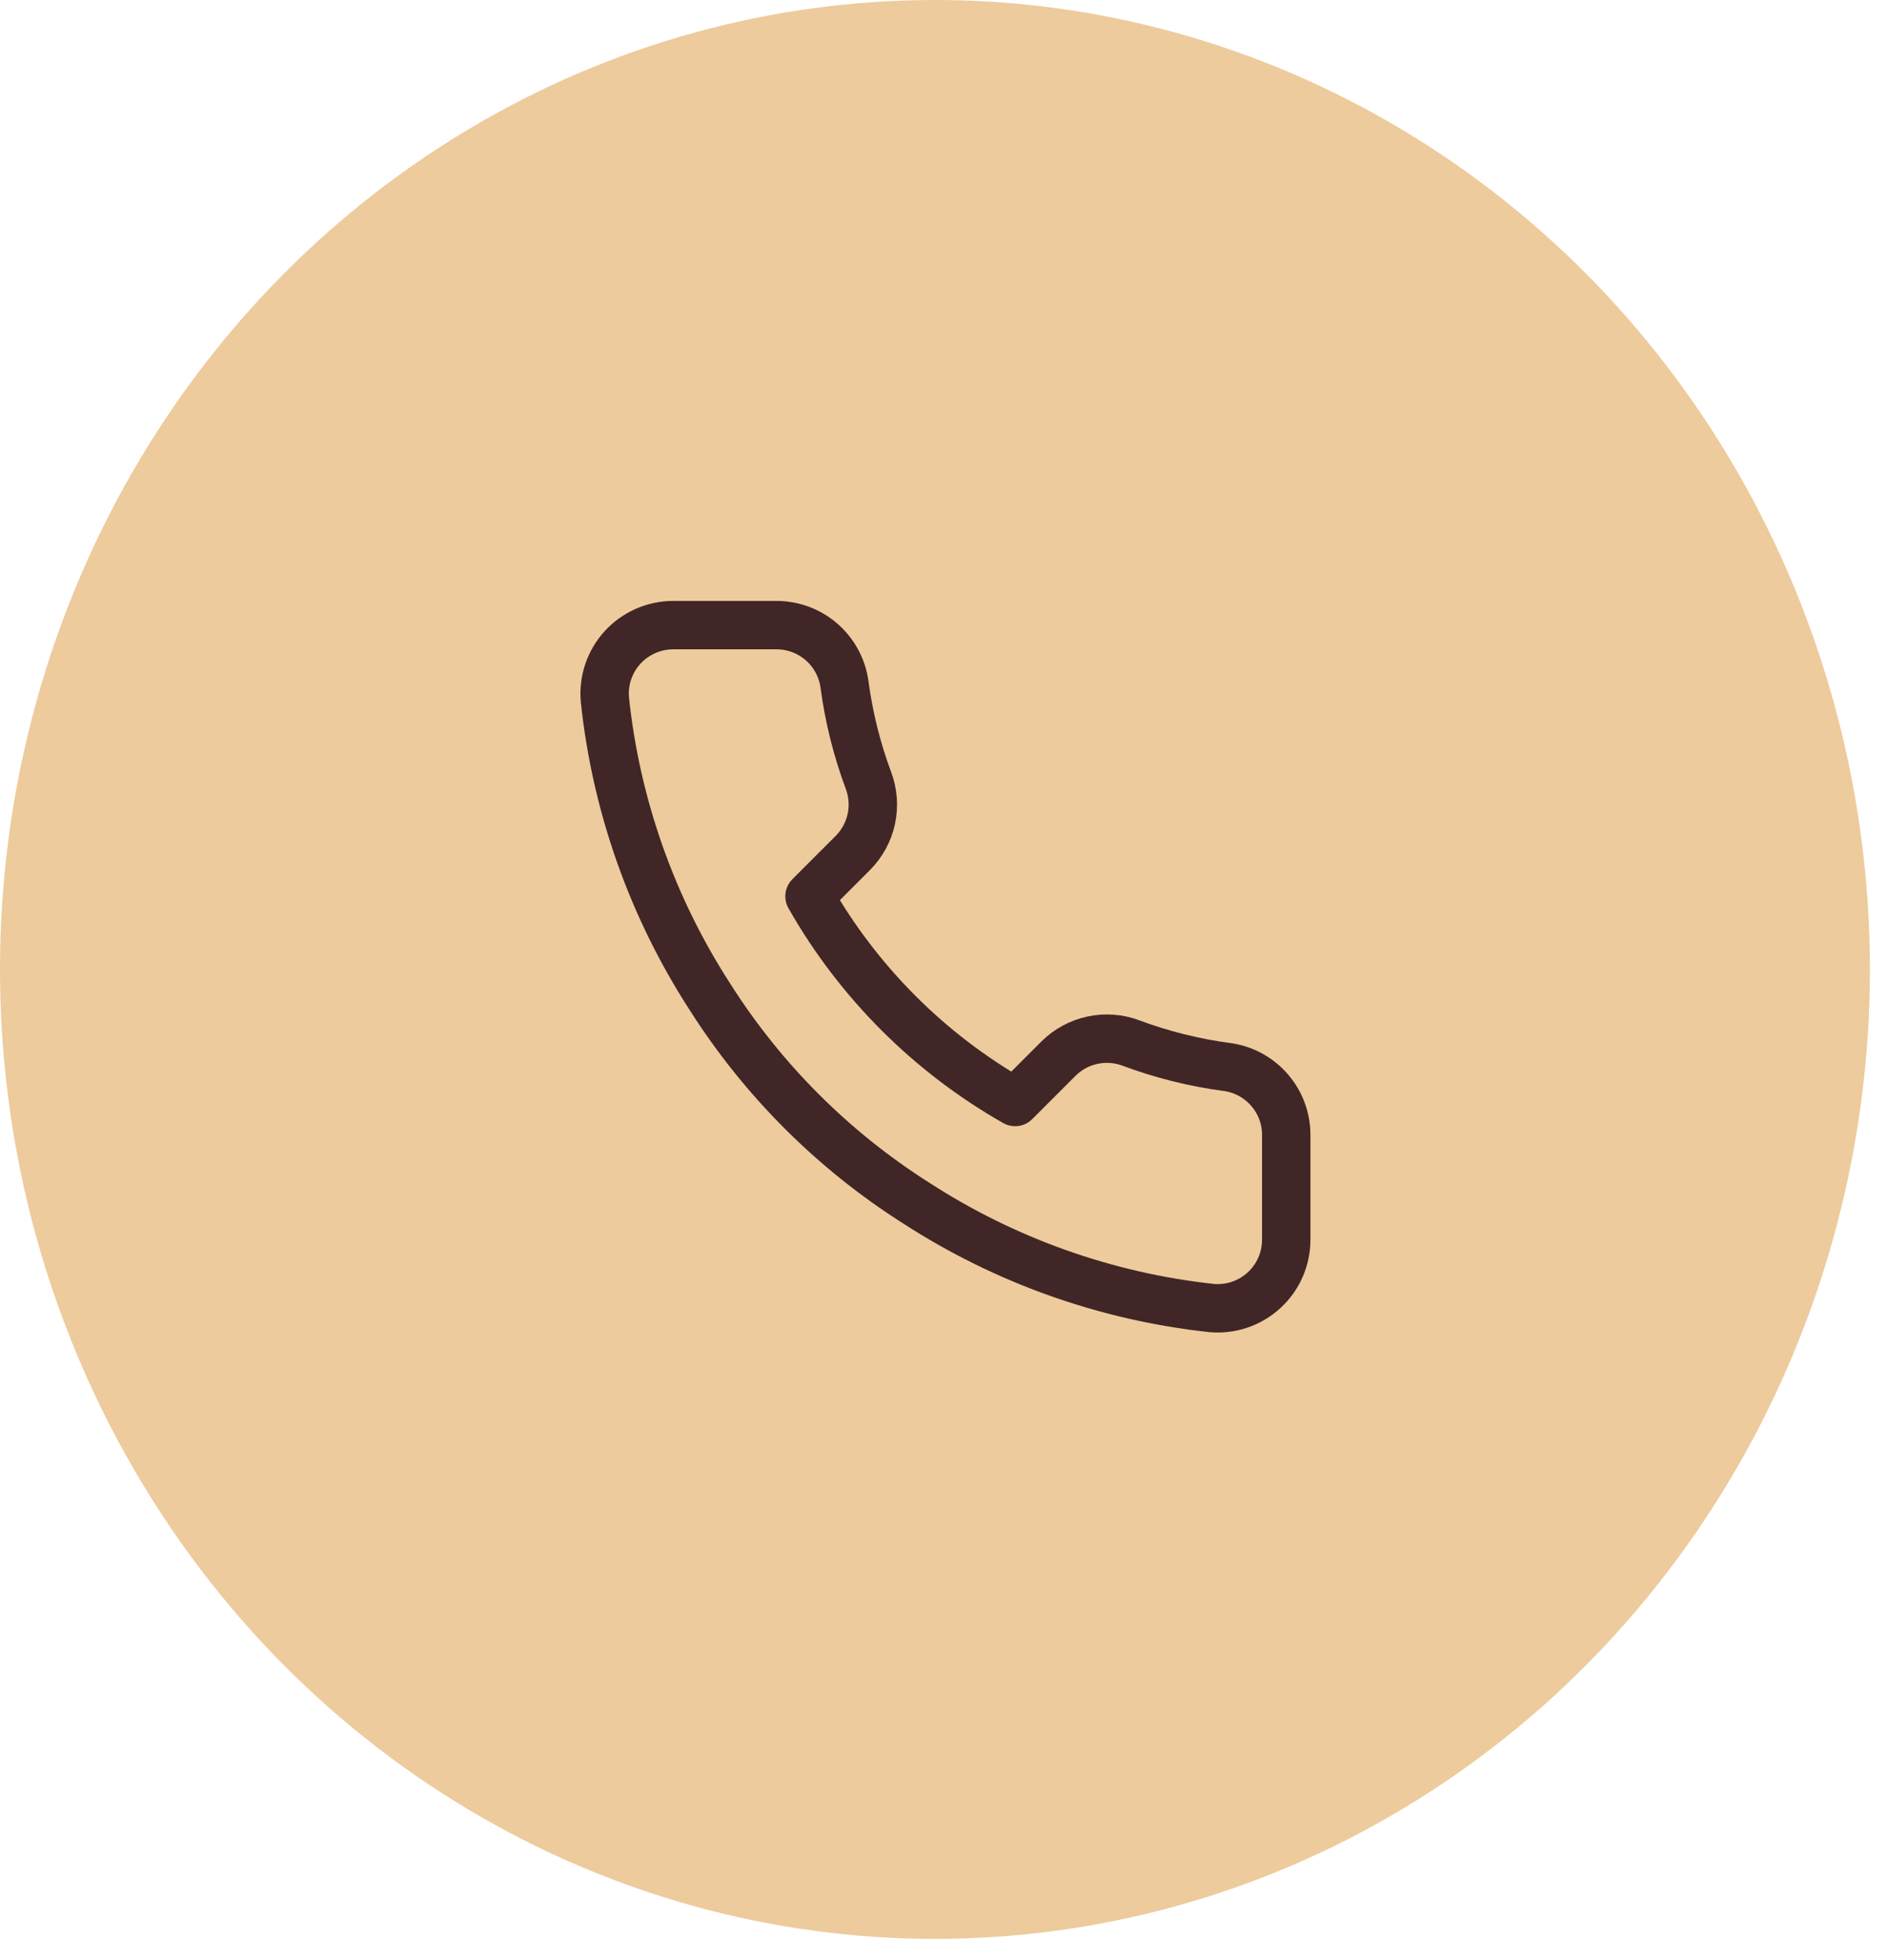
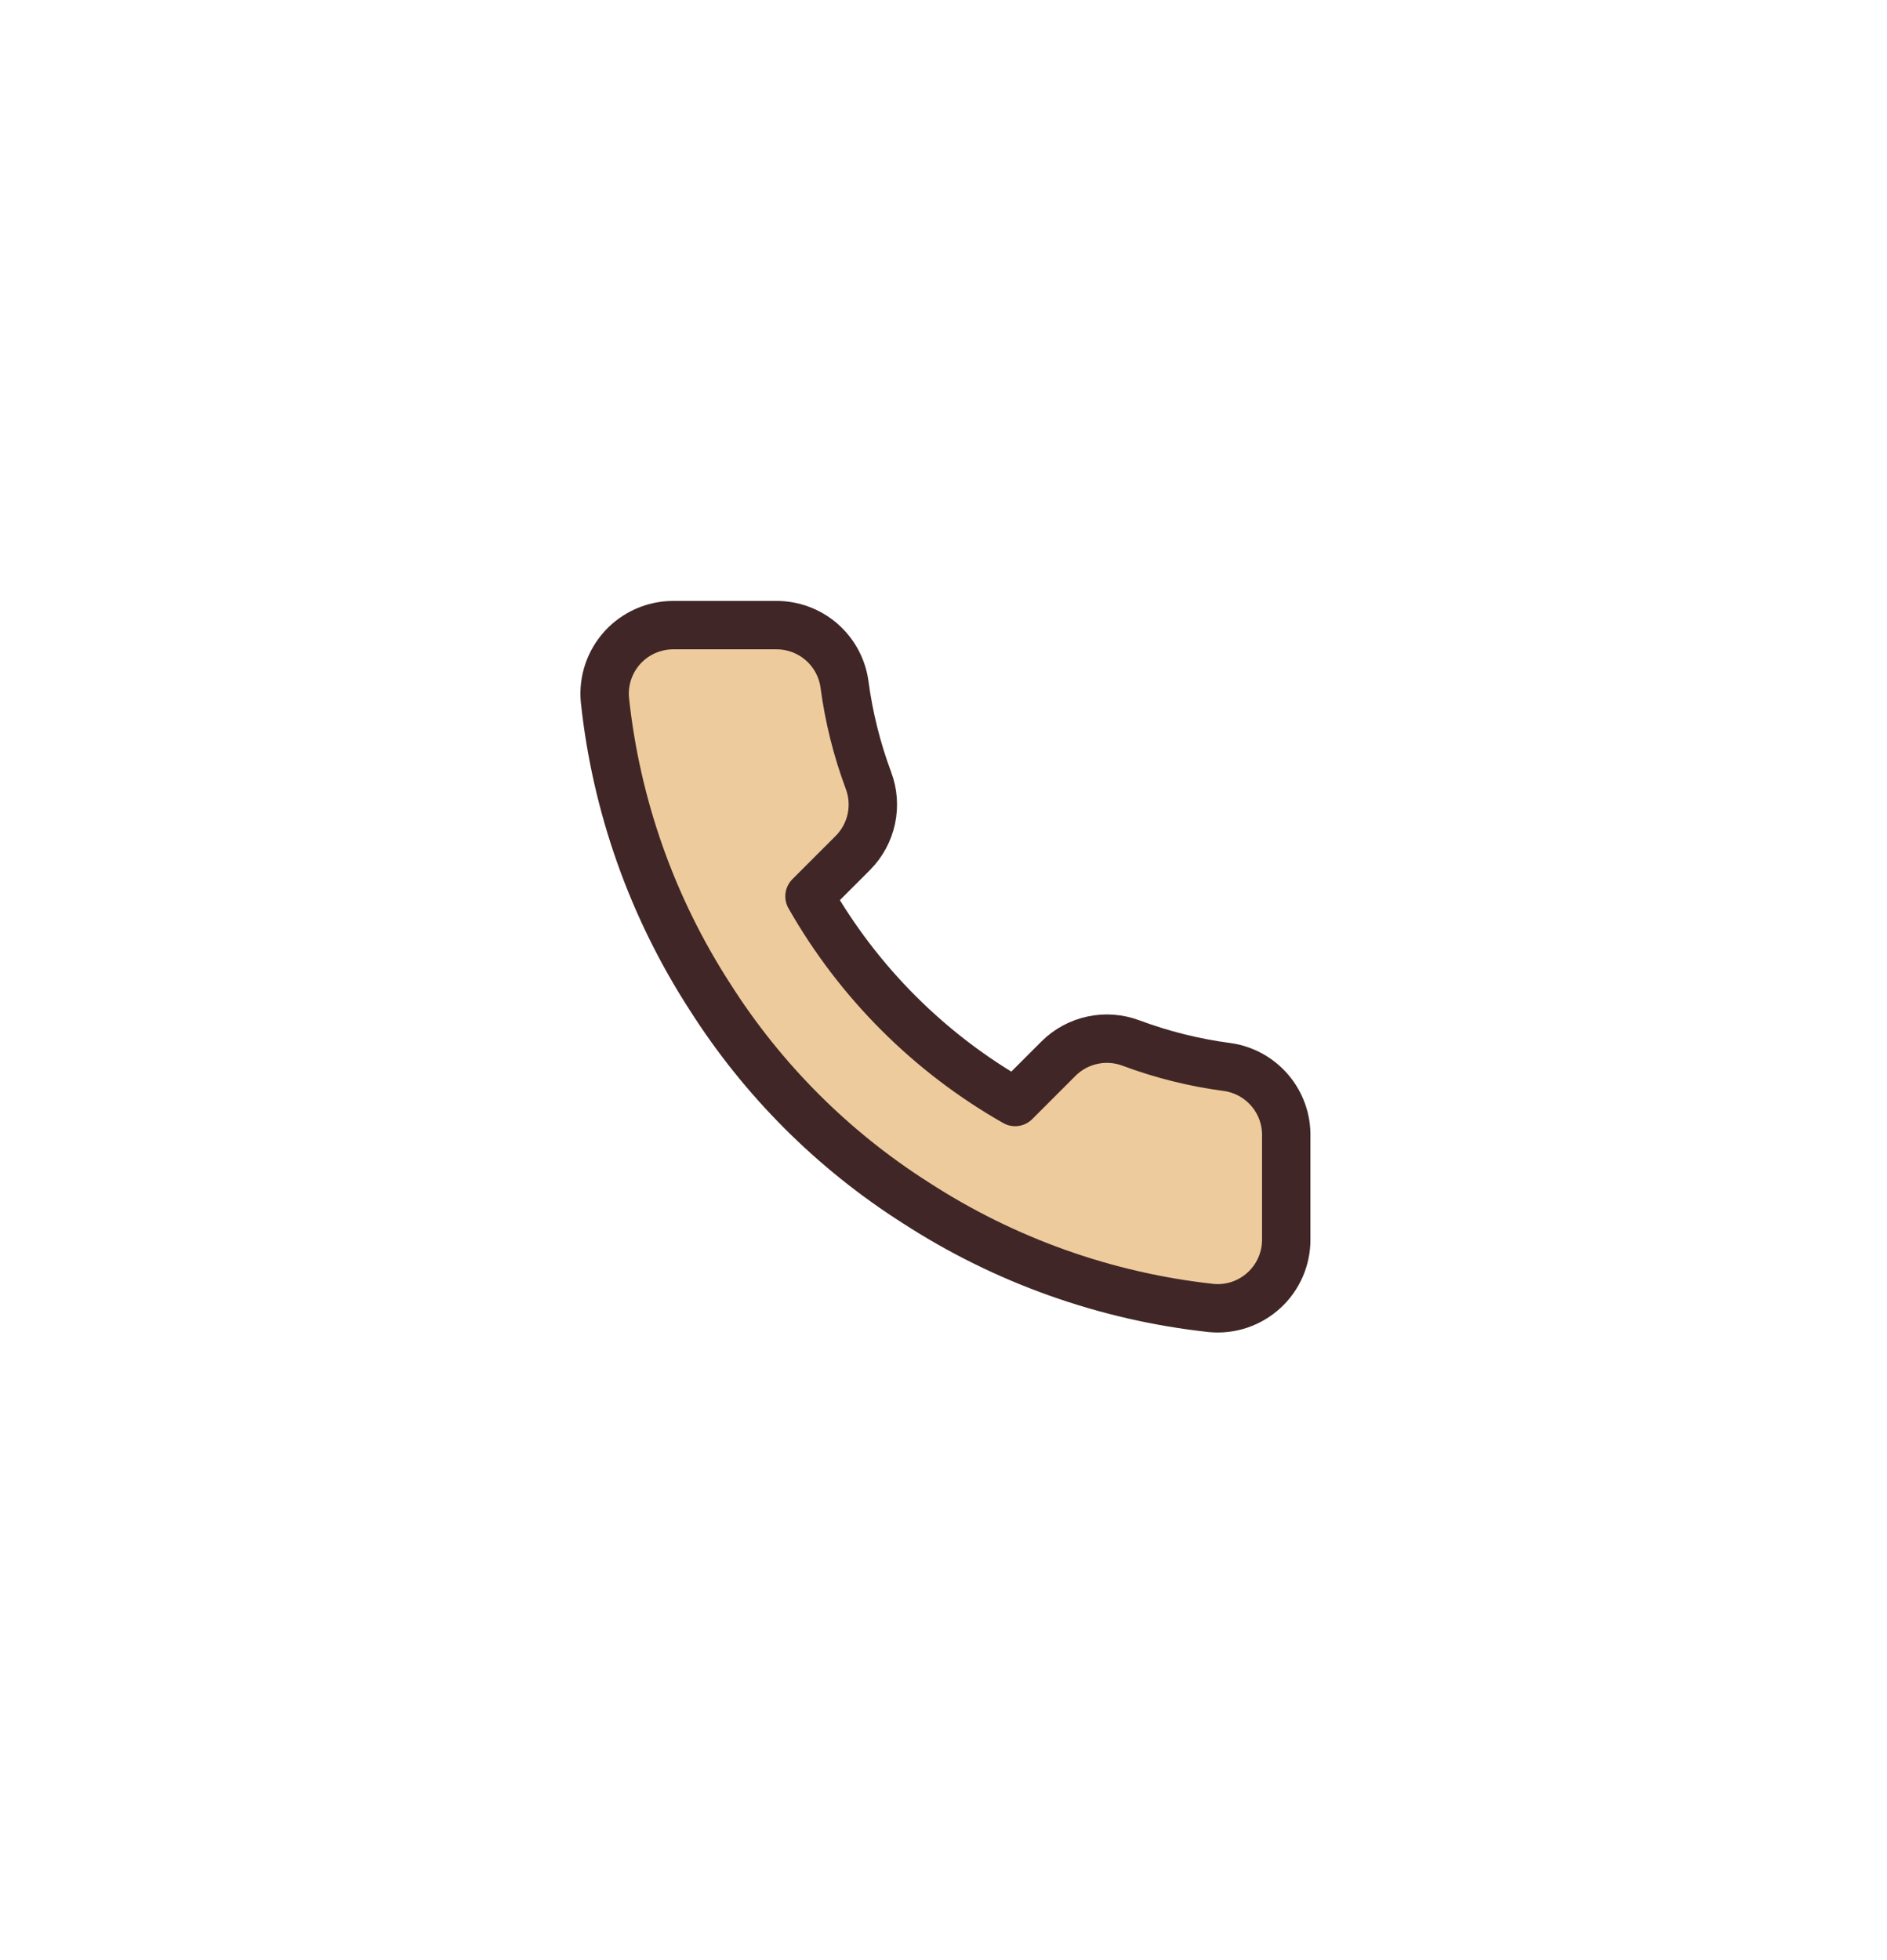
<svg xmlns="http://www.w3.org/2000/svg" width="78" height="81" viewBox="0 0 78 81" fill="none">
-   <ellipse cx="38.647" cy="40.061" rx="38.647" ry="40.061" fill="#EDCB9C" />
  <path d="M53.167 46.97V51.22C53.169 51.614 53.088 52.005 52.93 52.367C52.772 52.728 52.54 53.053 52.249 53.319C51.958 53.586 51.615 53.789 51.241 53.916C50.868 54.042 50.472 54.089 50.079 54.053C45.719 53.58 41.532 52.09 37.853 49.704C34.43 47.529 31.528 44.627 29.353 41.204C26.959 37.508 25.469 33.301 25.004 28.922C24.968 28.53 25.015 28.135 25.14 27.762C25.266 27.39 25.468 27.047 25.733 26.756C25.998 26.466 26.321 26.234 26.681 26.075C27.041 25.916 27.43 25.834 27.823 25.833H32.073C32.76 25.827 33.427 26.07 33.948 26.518C34.469 26.967 34.81 27.589 34.906 28.27C35.086 29.63 35.418 30.965 35.898 32.251C36.089 32.758 36.13 33.309 36.017 33.839C35.904 34.368 35.641 34.855 35.26 35.24L33.461 37.039C35.478 40.586 38.414 43.523 41.961 45.539L43.76 43.74C44.145 43.359 44.632 43.097 45.162 42.984C45.691 42.871 46.242 42.912 46.749 43.102C48.035 43.582 49.37 43.915 50.73 44.094C51.419 44.191 52.047 44.538 52.496 45.068C52.946 45.598 53.184 46.275 53.167 46.97Z" fill="#EDCB9C" stroke="#402626" stroke-width="2" stroke-linecap="round" stroke-linejoin="round" />
</svg>